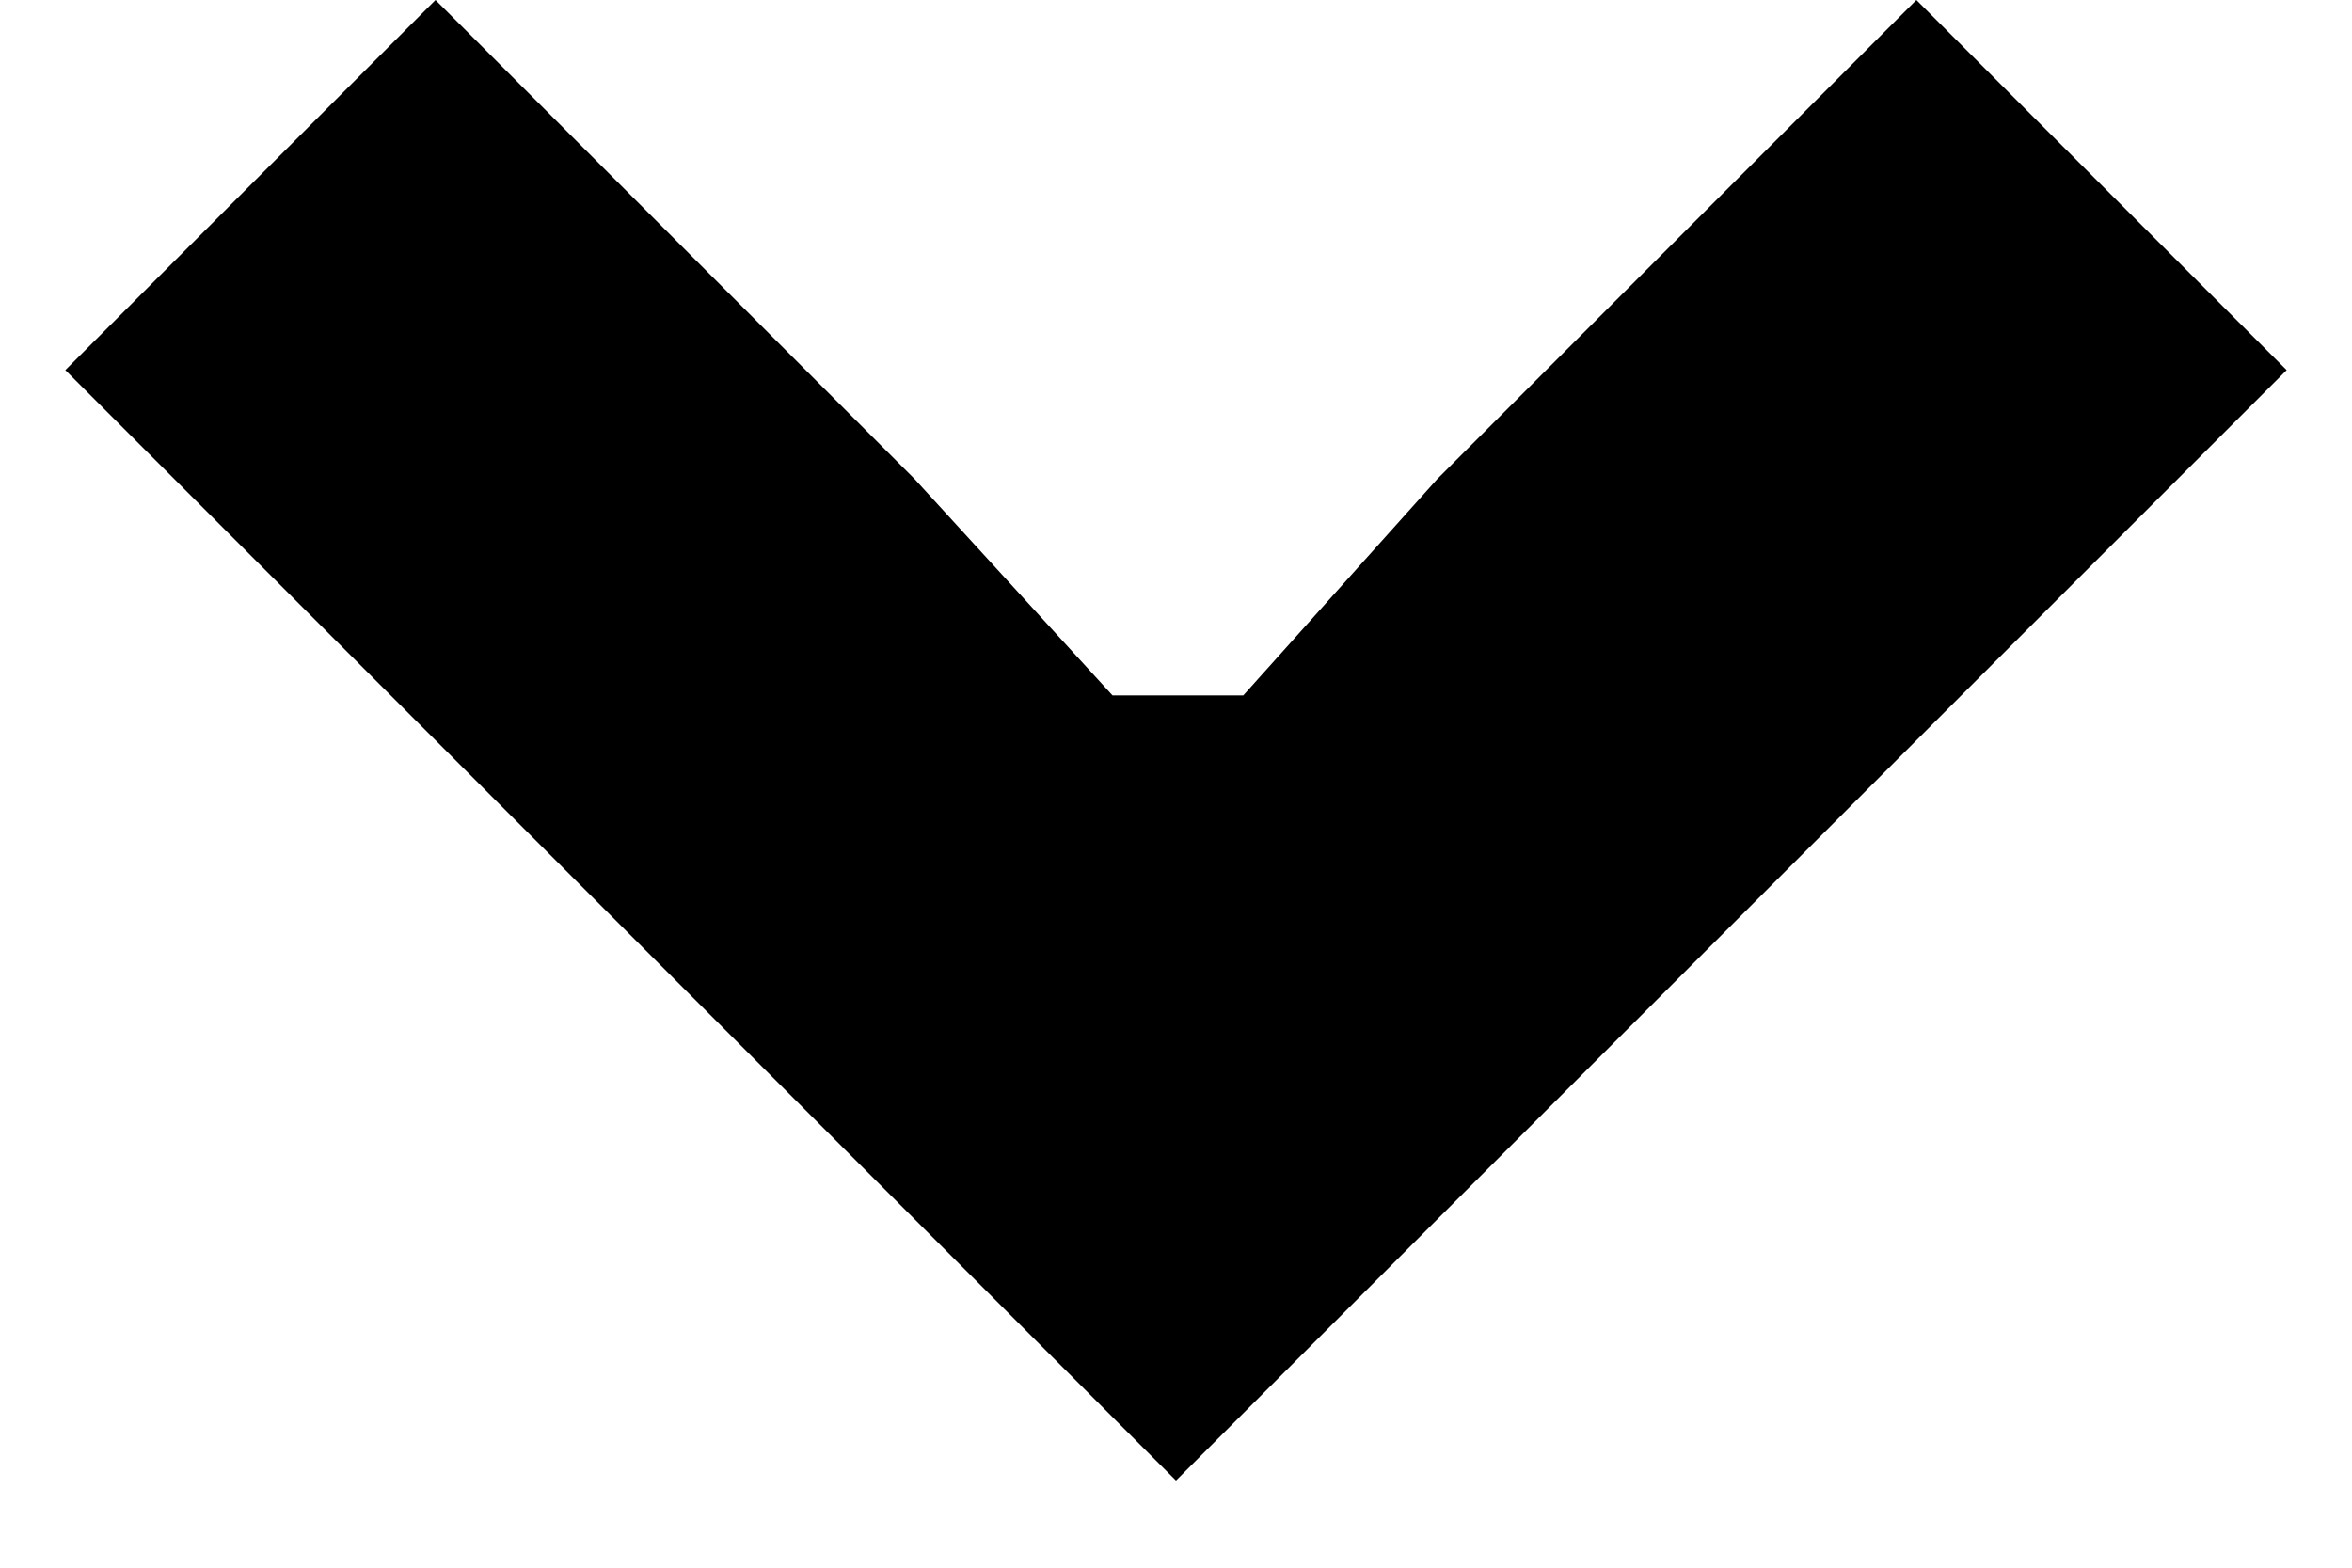
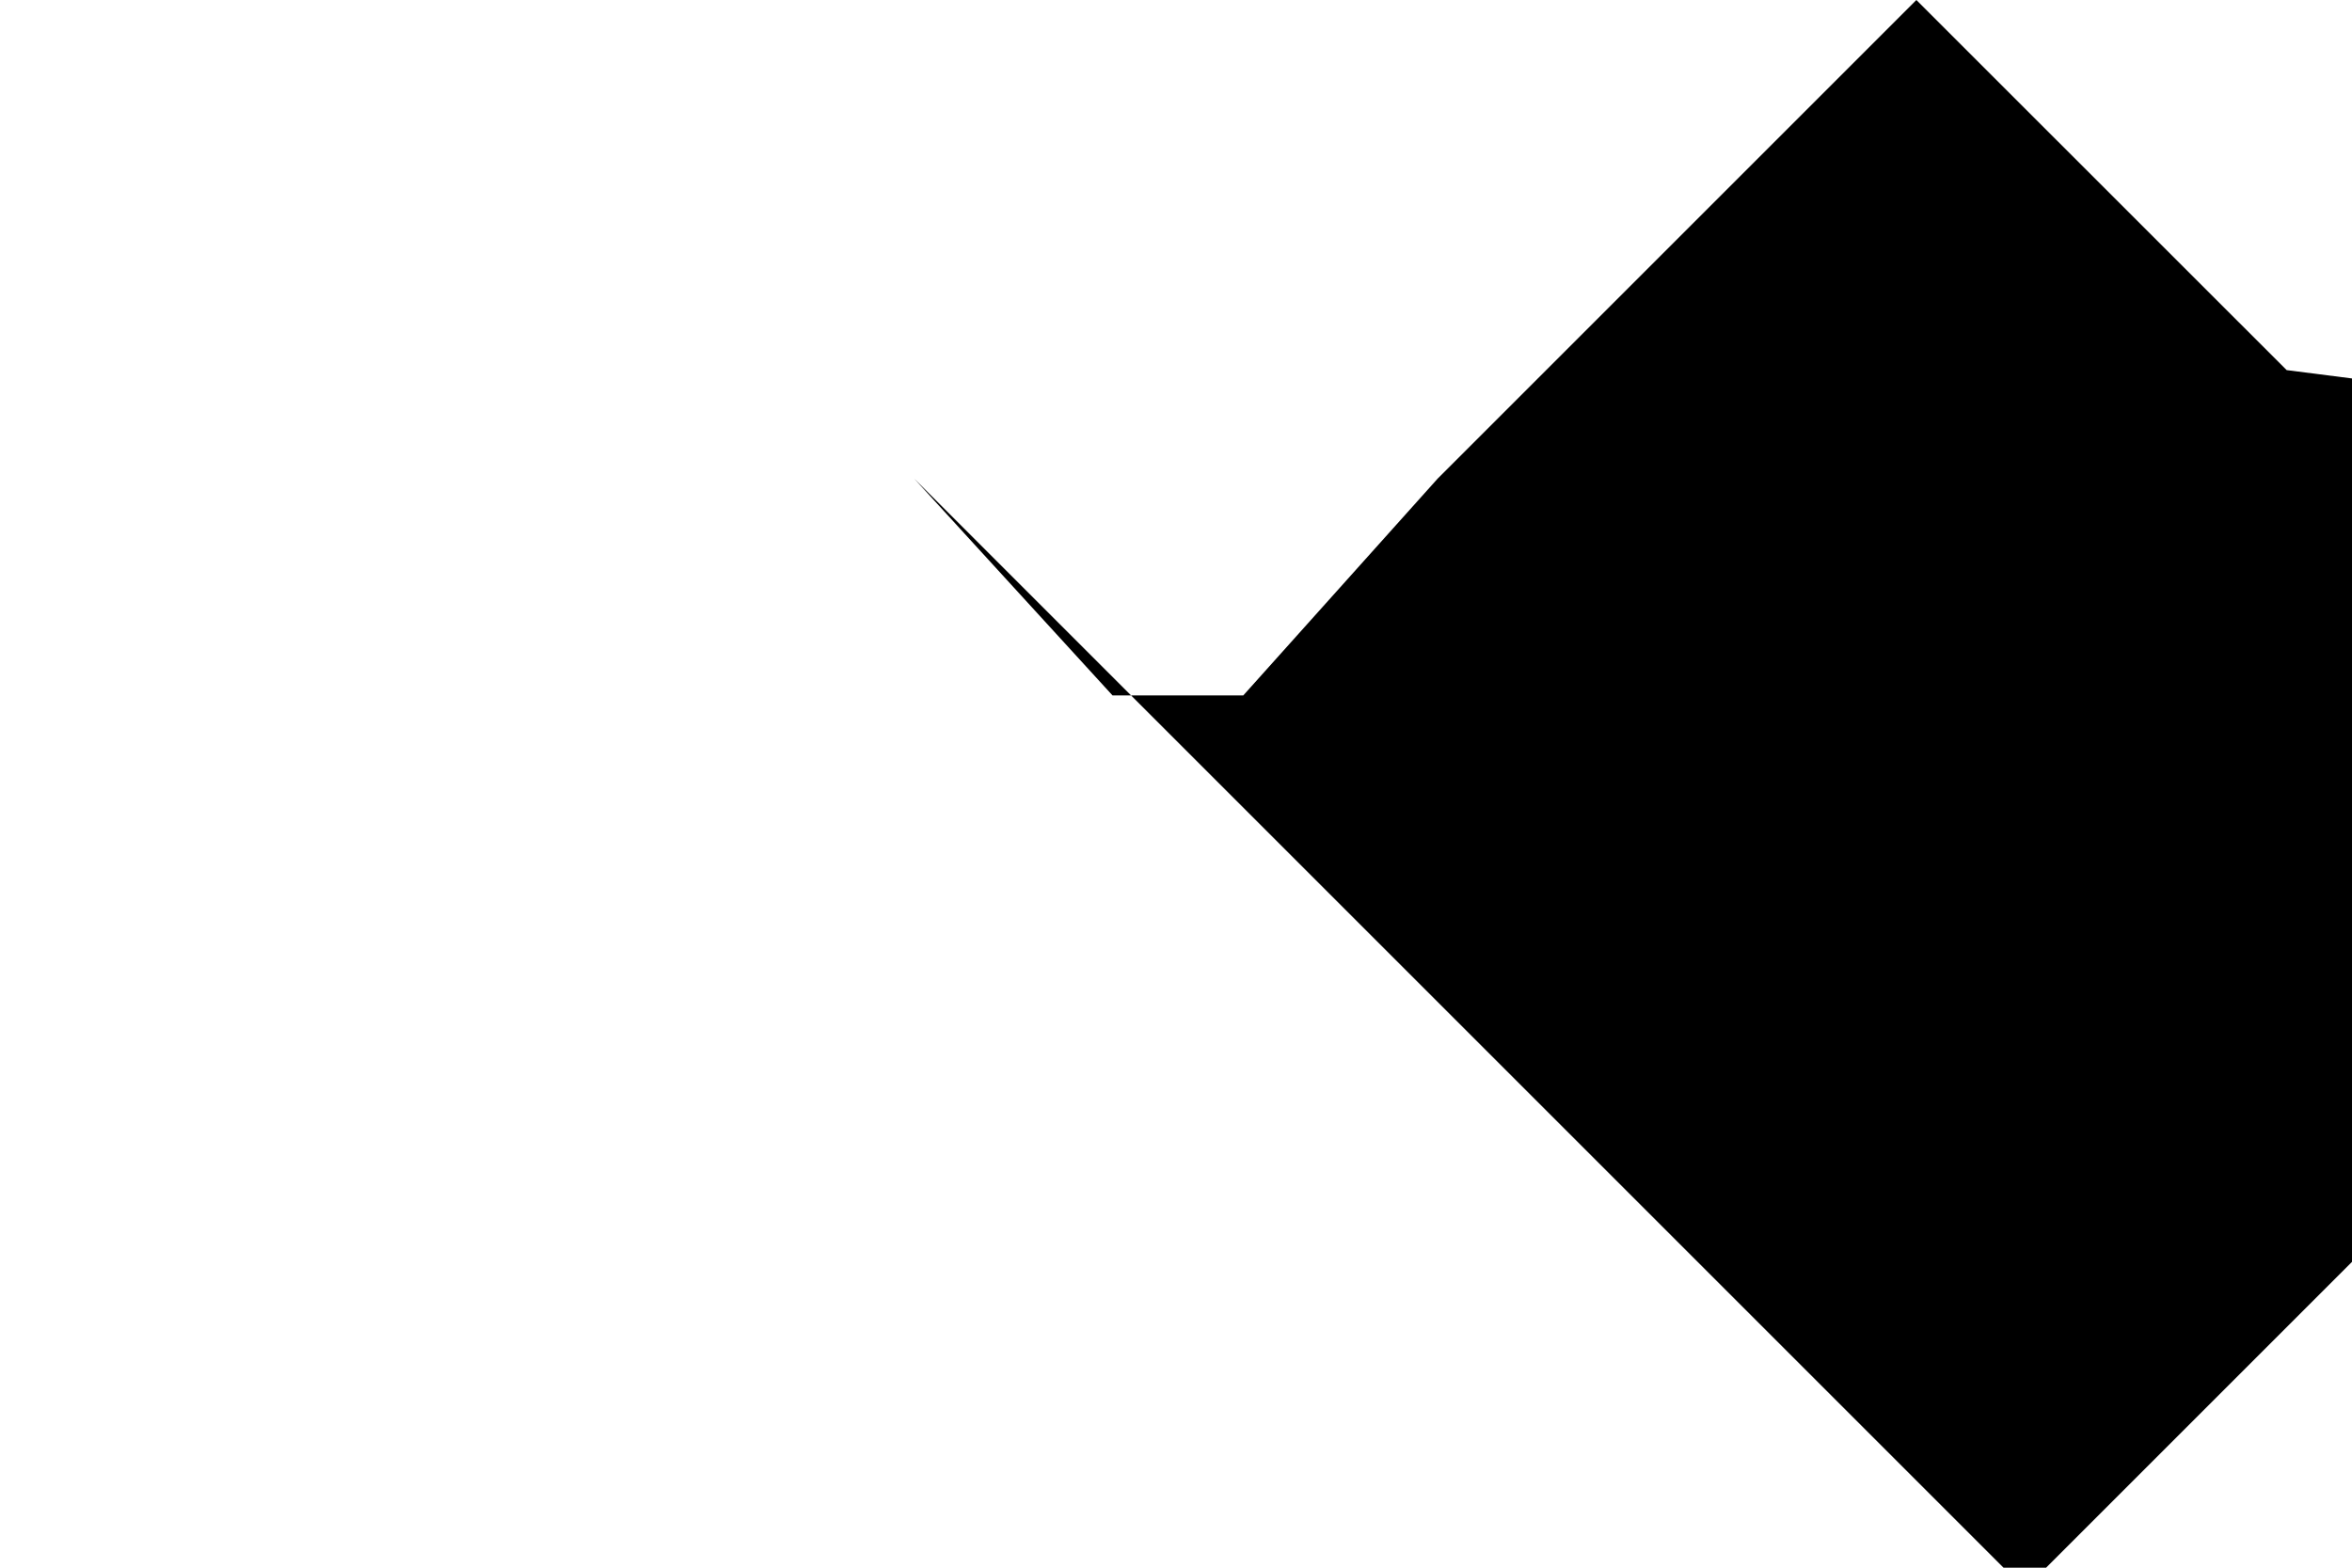
<svg xmlns="http://www.w3.org/2000/svg" width="18" height="12" fill="none">
-   <path d="M17.5 2.833L14.666 0l-3.663 3.663-1.488 1.66H8.514l-1.518-1.66L3.333 0 .5 2.833l8.5 8.5 8.5-8.5z" fill="#000" />
+   <path d="M17.5 2.833L14.666 0l-3.663 3.663-1.488 1.66H8.514l-1.518-1.66l8.5 8.5 8.5-8.5z" fill="#000" />
</svg>